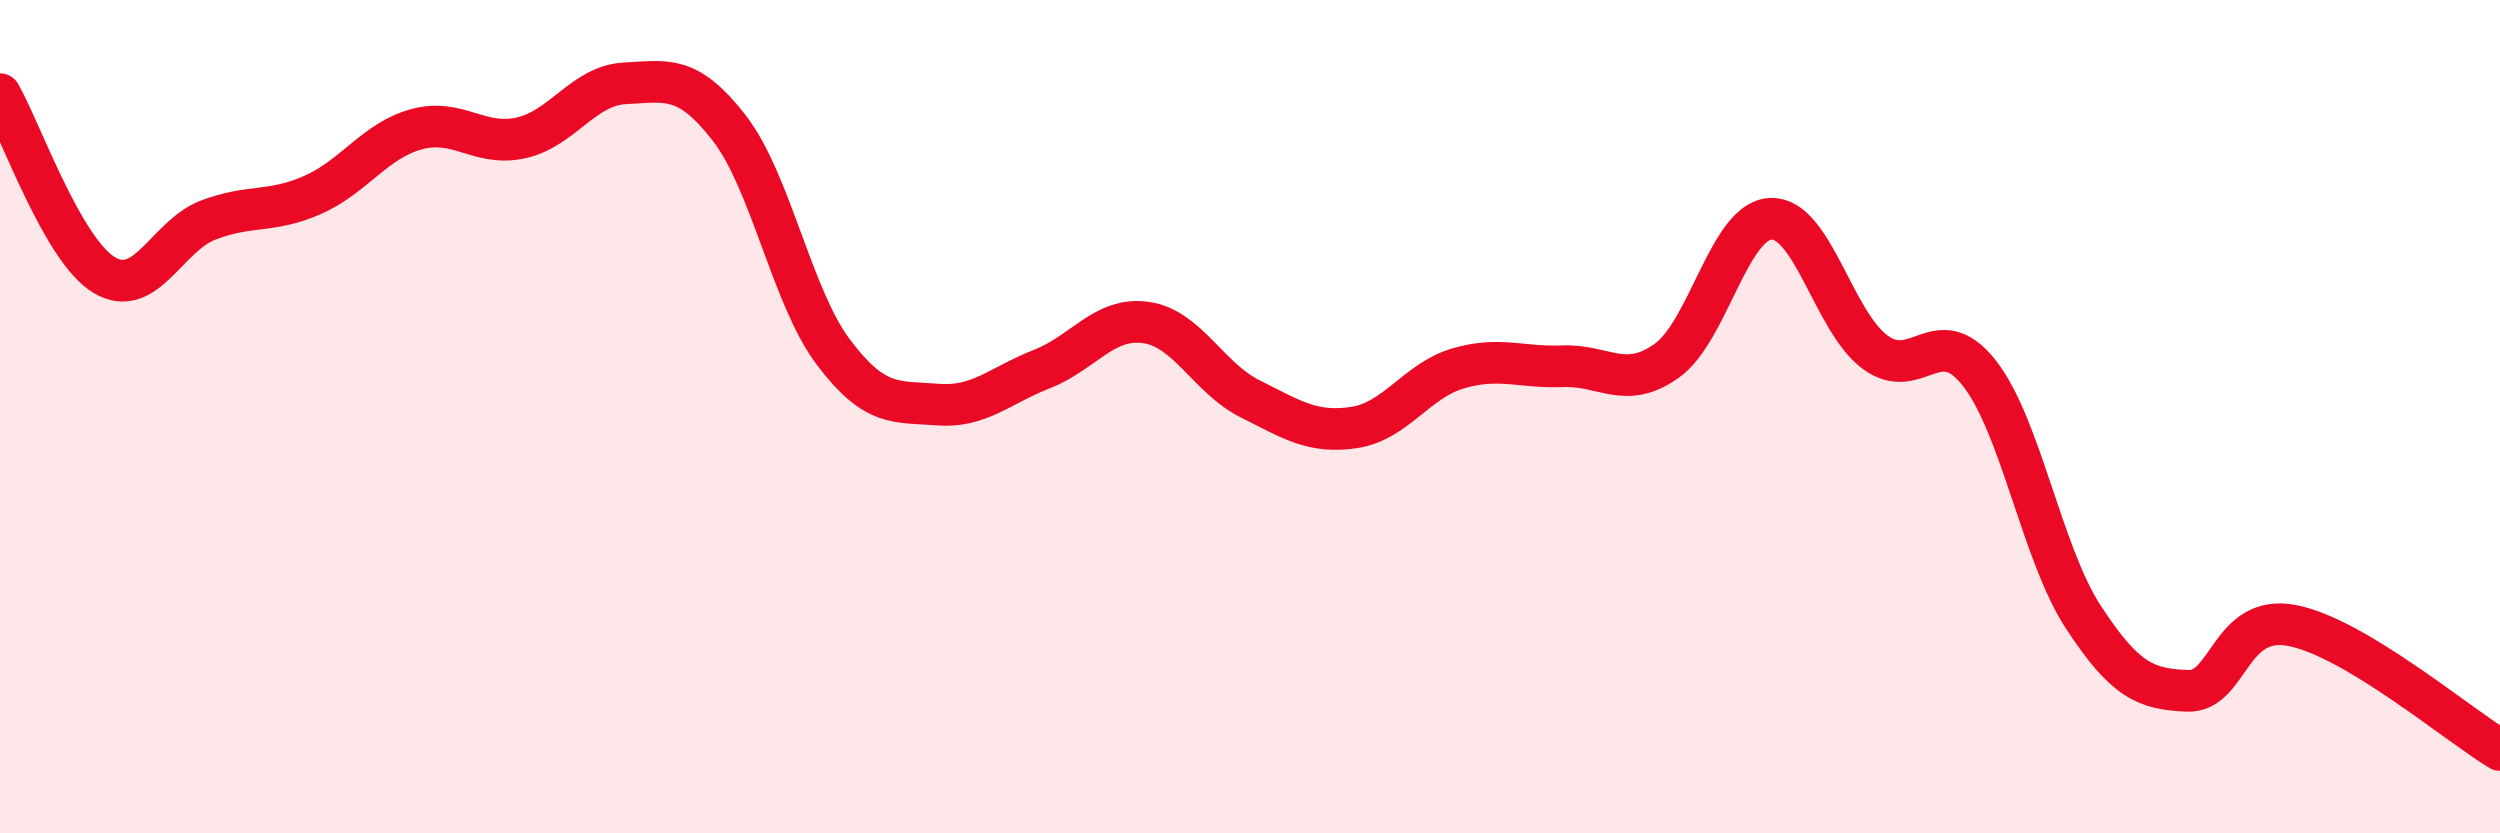
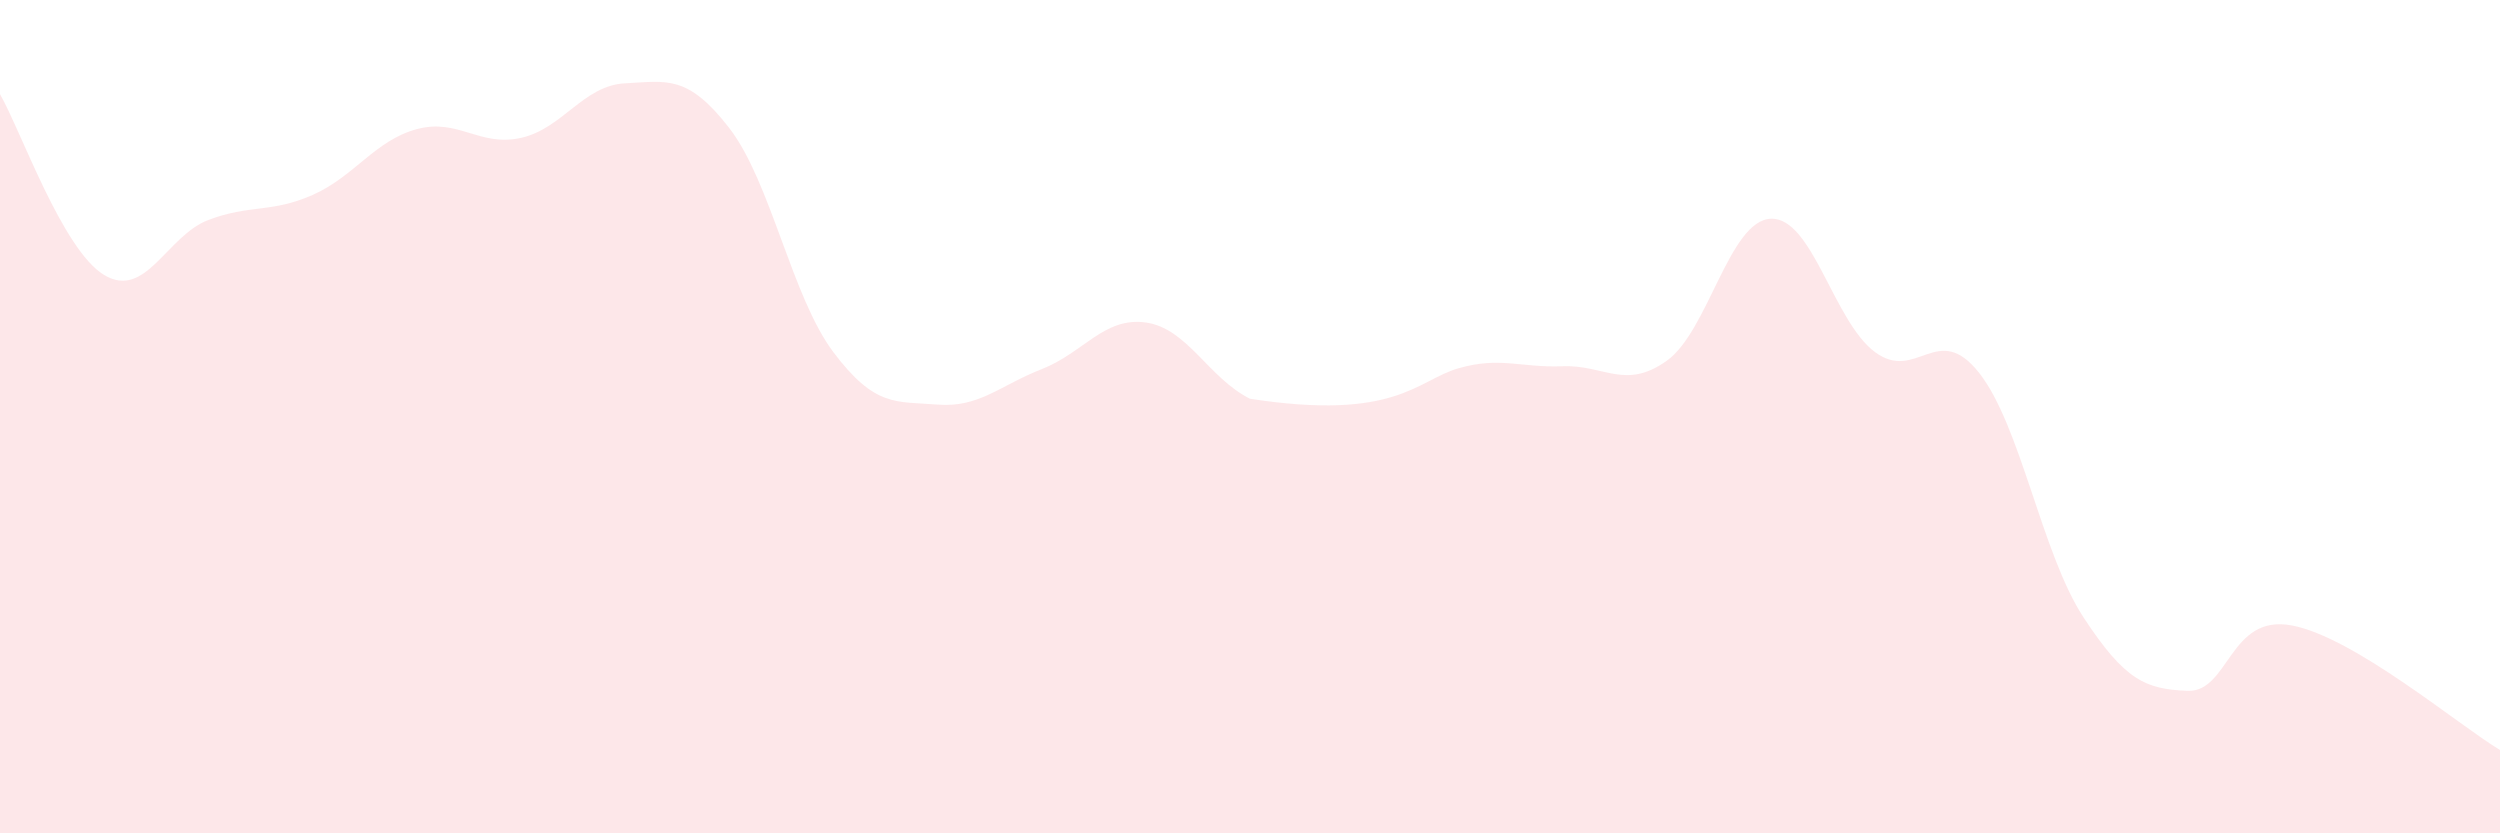
<svg xmlns="http://www.w3.org/2000/svg" width="60" height="20" viewBox="0 0 60 20">
-   <path d="M 0,2.26 C 0.5,3.13 1.5,6 2.5,6.6 C 3.5,7.2 4,5.66 5,5.28 C 6,4.9 6.5,5.12 7.5,4.68 C 8.5,4.24 9,3.37 10,3.1 C 11,2.83 11.5,3.53 12.5,3.31 C 13.5,3.09 14,2.05 15,2 C 16,1.95 16.5,1.78 17.5,3.07 C 18.5,4.36 19,7.12 20,8.45 C 21,9.78 21.5,9.63 22.5,9.71 C 23.5,9.79 24,9.25 25,8.86 C 26,8.47 26.5,7.6 27.5,7.74 C 28.5,7.88 29,9.07 30,9.57 C 31,10.07 31.5,10.41 32.5,10.26 C 33.5,10.11 34,9.13 35,8.84 C 36,8.55 36.5,8.83 37.5,8.79 C 38.5,8.75 39,9.37 40,8.66 C 41,7.95 41.5,5.29 42.5,5.25 C 43.5,5.21 44,7.71 45,8.45 C 46,9.19 46.5,7.68 47.5,8.95 C 48.5,10.22 49,13.28 50,14.81 C 51,16.34 51.5,16.54 52.5,16.58 C 53.5,16.62 53.5,14.73 55,15.01 C 56.5,15.29 59,17.4 60,18L60 20L0 20Z" fill="#EB0A25" opacity="0.1" stroke-linecap="round" stroke-linejoin="round" />
-   <path d="M 0,2.26 C 0.5,3.13 1.5,6 2.5,6.6 C 3.5,7.2 4,5.66 5,5.28 C 6,4.9 6.5,5.12 7.5,4.68 C 8.5,4.24 9,3.37 10,3.1 C 11,2.83 11.5,3.53 12.5,3.31 C 13.5,3.09 14,2.05 15,2 C 16,1.95 16.5,1.78 17.5,3.07 C 18.5,4.36 19,7.12 20,8.45 C 21,9.78 21.5,9.63 22.5,9.71 C 23.5,9.79 24,9.25 25,8.86 C 26,8.47 26.5,7.6 27.5,7.74 C 28.5,7.88 29,9.07 30,9.57 C 31,10.07 31.5,10.41 32.5,10.26 C 33.5,10.11 34,9.13 35,8.84 C 36,8.55 36.5,8.83 37.5,8.79 C 38.5,8.75 39,9.37 40,8.66 C 41,7.95 41.5,5.29 42.5,5.25 C 43.5,5.21 44,7.71 45,8.45 C 46,9.19 46.5,7.68 47.5,8.95 C 48.5,10.22 49,13.28 50,14.81 C 51,16.34 51.5,16.54 52.5,16.58 C 53.5,16.62 53.5,14.73 55,15.01 C 56.5,15.29 59,17.4 60,18" stroke="#EB0A25" stroke-width="1" fill="none" stroke-linecap="round" stroke-linejoin="round" />
+   <path d="M 0,2.26 C 0.5,3.13 1.5,6 2.5,6.6 C 3.5,7.2 4,5.66 5,5.28 C 6,4.9 6.5,5.12 7.5,4.68 C 8.5,4.24 9,3.37 10,3.1 C 11,2.83 11.5,3.53 12.5,3.31 C 13.5,3.09 14,2.05 15,2 C 16,1.95 16.5,1.78 17.5,3.07 C 18.5,4.36 19,7.12 20,8.45 C 21,9.78 21.5,9.63 22.5,9.71 C 23.5,9.79 24,9.25 25,8.86 C 26,8.47 26.5,7.6 27.5,7.74 C 28.5,7.88 29,9.07 30,9.57 C 33.5,10.11 34,9.13 35,8.84 C 36,8.55 36.5,8.83 37.5,8.79 C 38.5,8.75 39,9.37 40,8.66 C 41,7.95 41.5,5.29 42.5,5.25 C 43.5,5.21 44,7.71 45,8.45 C 46,9.19 46.5,7.68 47.5,8.95 C 48.5,10.22 49,13.28 50,14.81 C 51,16.34 51.5,16.54 52.5,16.58 C 53.5,16.62 53.5,14.73 55,15.01 C 56.5,15.29 59,17.4 60,18L60 20L0 20Z" fill="#EB0A25" opacity="0.1" stroke-linecap="round" stroke-linejoin="round" />
</svg>